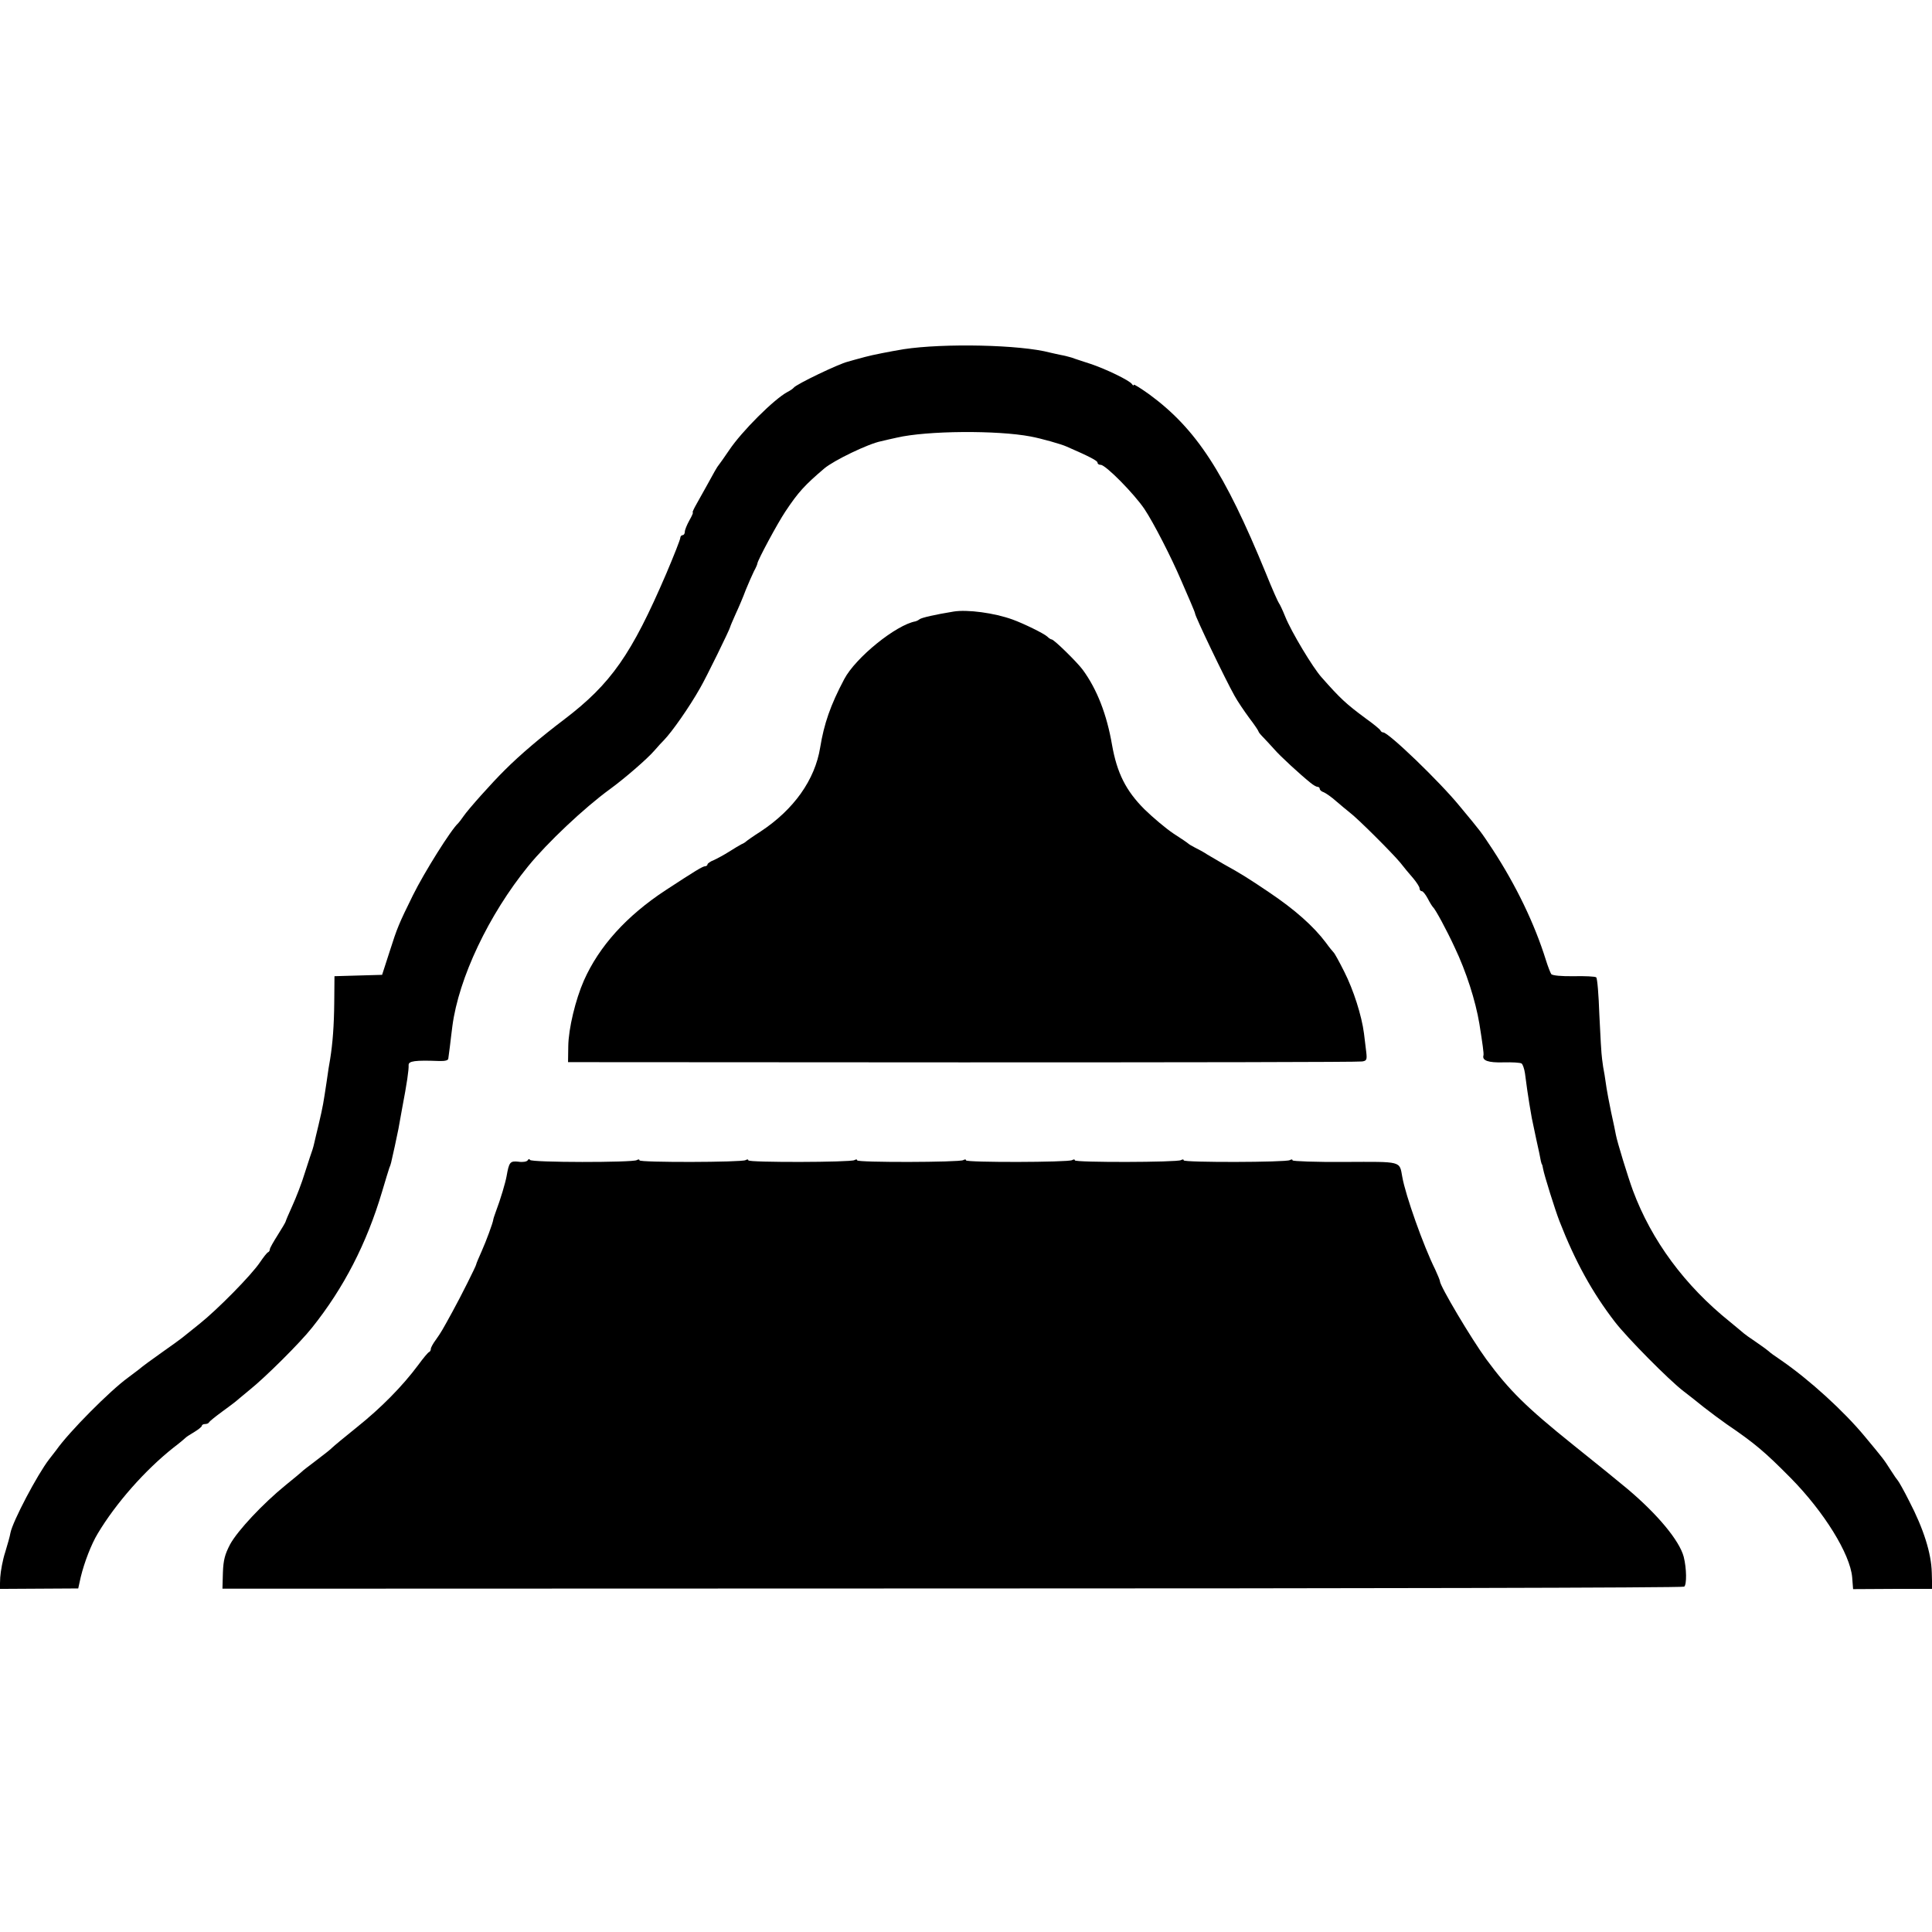
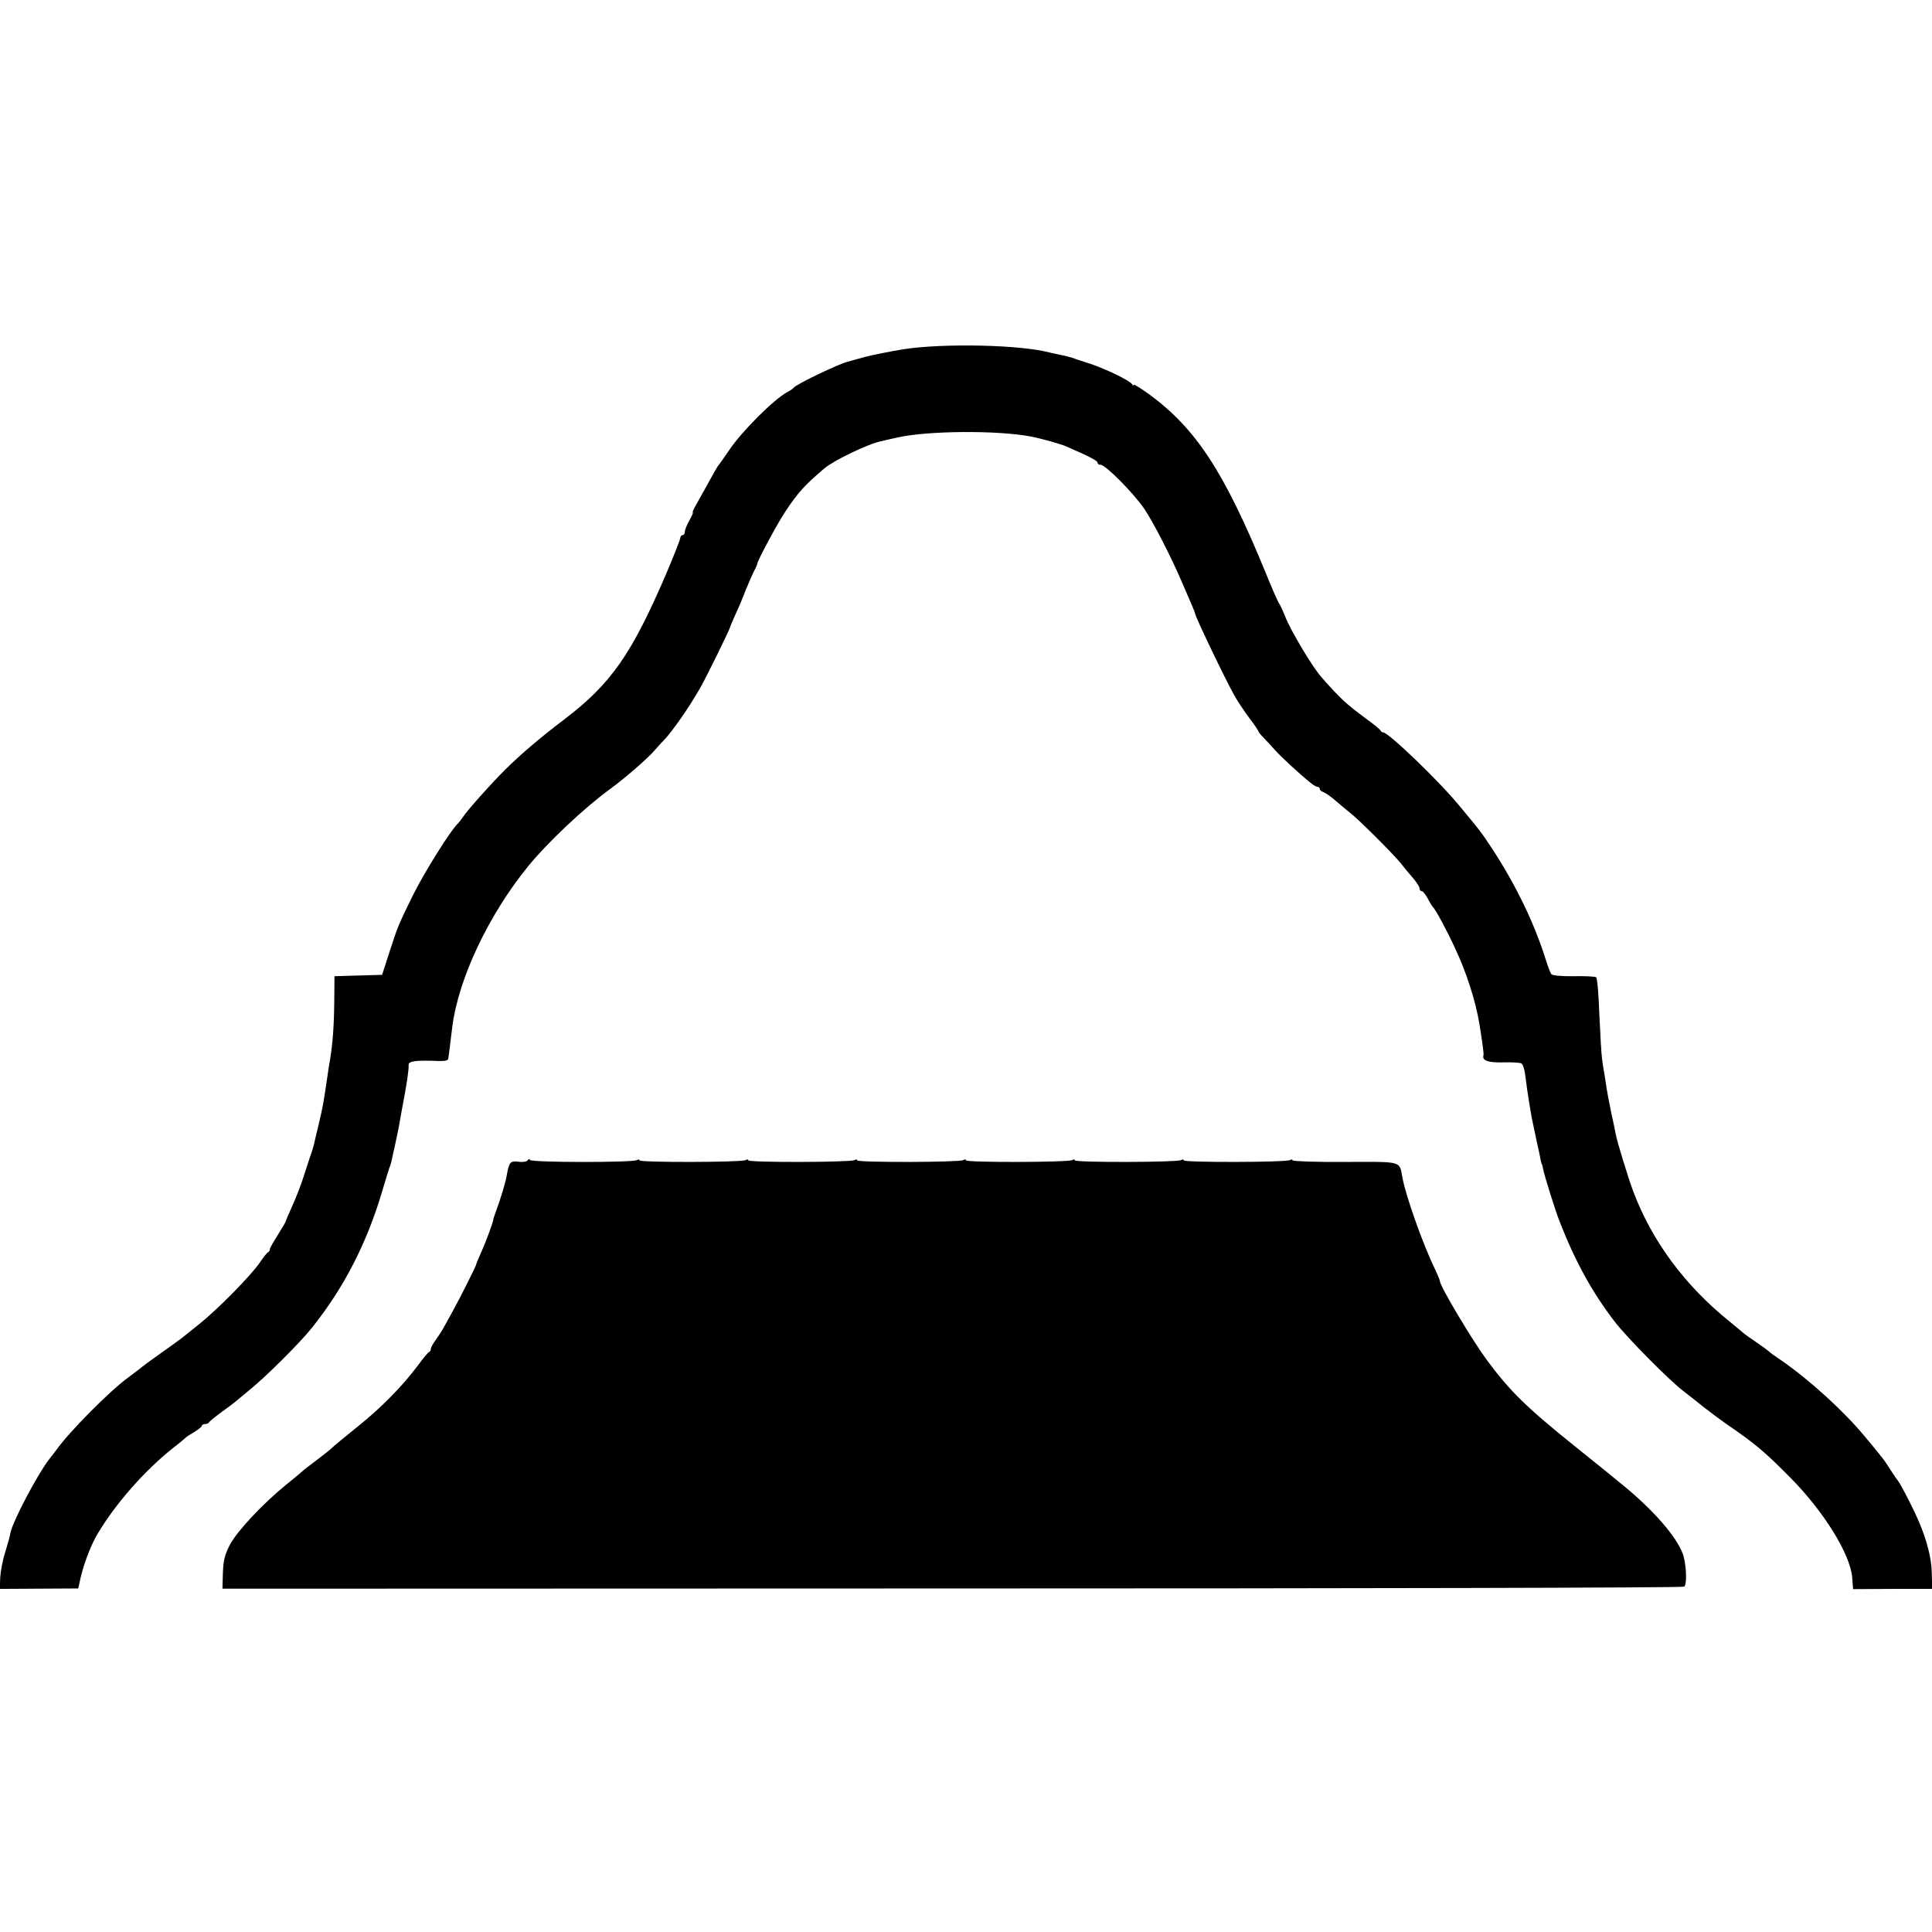
<svg xmlns="http://www.w3.org/2000/svg" version="1.0" width="852pt" height="852pt" viewBox="0 0 852 852" preserveAspectRatio="xMidYMid meet">
  <g transform="translate(0,852) scale(0.1,-0.1)" fill="#000000" stroke="none">
    <path d="M3985 6980 c-60 -10 -137 -25 -170 -34 -33 -9 -67 -18 -76 -21 -39 -9 -229 -100 -239 -115 -3 -4 -16 -13 -28 -19 -58 -31 -201 -173 -257 -257 -22 -32 -42 -61 -45 -64 -6 -6 -24 -38 -55 -95 -12 -22 -32 -57 -43 -77 -12 -21 -20 -38 -17 -38 3 0 -4 -16 -15 -35 -11 -20 -20 -42 -20 -50 0 -8 -4 -15 -10 -15 -5 0 -10 -6 -10 -12 0 -7 -28 -78 -62 -158 -153 -356 -243 -485 -449 -642 -103 -78 -195 -156 -262 -223 -57 -56 -164 -176 -184 -206 -9 -13 -19 -26 -22 -29 -31 -27 -150 -217 -200 -318 -62 -126 -69 -142 -103 -249 l-33 -102 -105 -3 -105 -3 -1 -115 c-1 -104 -7 -181 -18 -250 -3 -14 -10 -60 -16 -103 -14 -92 -15 -102 -35 -187 -9 -36 -17 -72 -19 -80 -2 -8 -5 -22 -8 -30 -3 -8 -18 -53 -33 -100 -14 -47 -40 -113 -56 -148 -16 -35 -29 -66 -29 -68 0 -3 -16 -30 -35 -60 -19 -30 -35 -58 -35 -63 0 -5 -3 -11 -7 -13 -5 -1 -21 -22 -36 -44 -38 -57 -188 -209 -267 -272 -36 -29 -70 -56 -76 -61 -6 -5 -47 -35 -90 -65 -44 -31 -89 -64 -100 -74 -12 -9 -34 -26 -49 -37 -79 -57 -261 -240 -317 -320 -4 -5 -18 -23 -31 -40 -52 -67 -161 -274 -171 -325 -2 -14 -13 -52 -23 -85 -11 -33 -20 -83 -22 -111 l-2 -51 173 1 173 1 11 50 c16 66 47 146 75 192 80 134 209 280 334 379 28 21 52 42 55 45 3 3 20 14 37 24 18 11 33 23 33 27 0 4 6 8 14 8 8 0 16 3 18 8 2 4 28 25 58 47 30 22 57 42 60 45 3 3 30 25 60 50 69 55 224 209 276 275 140 175 241 371 309 600 15 50 29 97 32 105 7 17 6 13 24 95 17 79 15 69 32 165 22 115 30 172 29 193 -1 18 29 22 134 18 27 -1 41 3 41 11 1 7 4 31 7 53 2 22 8 63 11 90 28 212 160 491 335 706 83 102 247 257 360 339 62 45 164 133 195 169 16 19 36 40 43 47 35 36 111 144 159 229 26 44 133 263 133 270 0 2 11 28 24 57 14 30 34 77 45 107 12 29 28 66 36 82 9 16 15 31 15 34 1 14 89 178 124 230 56 84 84 115 171 189 41 35 194 109 250 120 11 3 43 10 70 16 133 31 444 33 590 5 44 -8 137 -34 160 -45 99 -43 135 -62 135 -70 0 -6 6 -10 14 -10 22 0 147 -127 193 -195 40 -60 118 -212 162 -315 13 -30 32 -74 42 -97 10 -24 19 -45 19 -48 0 -13 134 -292 174 -363 13 -24 43 -68 65 -98 23 -30 41 -57 41 -60 0 -3 10 -15 23 -28 12 -13 34 -36 48 -52 24 -28 112 -109 158 -146 12 -10 26 -18 31 -18 6 0 10 -4 10 -9 0 -5 8 -12 18 -15 9 -4 34 -21 54 -39 20 -17 47 -40 60 -50 35 -26 186 -177 222 -220 17 -22 43 -53 58 -70 15 -18 28 -38 28 -44 0 -7 4 -13 10 -13 5 0 17 -15 26 -32 9 -18 20 -35 23 -38 10 -8 60 -100 96 -178 51 -107 92 -235 109 -337 14 -88 20 -131 18 -139 -7 -23 21 -33 88 -31 38 1 74 -1 80 -5 5 -3 12 -23 15 -43 3 -20 7 -54 10 -74 5 -35 13 -84 20 -123 2 -8 11 -51 20 -95 10 -44 19 -87 20 -95 2 -8 4 -15 5 -15 1 0 3 -9 5 -20 5 -28 53 -181 72 -230 69 -177 144 -314 245 -445 54 -70 238 -256 302 -305 21 -16 62 -48 90 -71 28 -22 74 -56 101 -75 125 -85 169 -123 281 -236 148 -150 263 -336 272 -439 l4 -52 175 1 174 0 -2 72 c-2 85 -36 193 -100 316 -23 46 -46 86 -49 89 -3 3 -18 24 -33 48 -30 47 -30 47 -114 148 -91 110 -242 248 -368 335 -27 18 -52 36 -55 40 -3 3 -27 21 -55 40 -27 18 -52 36 -55 39 -3 3 -30 25 -60 50 -201 161 -347 360 -429 580 -22 60 -69 213 -75 245 -2 11 -11 56 -21 100 -9 44 -18 91 -20 105 -2 14 -6 41 -9 60 -4 19 -9 51 -11 70 -3 19 -8 107 -12 195 -3 88 -9 162 -14 165 -5 4 -49 6 -99 5 -53 -1 -94 3 -99 9 -4 6 -15 34 -24 63 -50 160 -131 328 -234 486 -55 83 -49 75 -146 192 -89 109 -314 325 -337 325 -5 0 -10 4 -12 8 -1 5 -32 30 -67 55 -85 63 -110 86 -193 180 -38 42 -133 200 -160 267 -12 30 -25 57 -28 60 -3 3 -30 63 -58 133 -183 446 -307 636 -514 788 -38 27 -68 46 -68 42 0 -5 -4 -3 -8 3 -10 16 -116 67 -182 89 -30 10 -62 20 -70 23 -8 3 -19 7 -25 8 -5 1 -12 3 -15 4 -3 1 -14 3 -24 5 -11 2 -31 7 -45 10 -131 35 -469 42 -646 15z" />
-     <path d="M4205 5823 c-80 -13 -142 -27 -150 -34 -5 -4 -13 -8 -17 -9 -86 -15 -265 -160 -315 -255 -61 -115 -89 -197 -106 -301 -23 -143 -116 -274 -263 -371 -33 -21 -61 -41 -64 -44 -3 -3 -12 -9 -20 -12 -8 -4 -33 -19 -55 -33 -22 -14 -52 -30 -67 -37 -16 -6 -28 -15 -28 -19 0 -4 -5 -8 -10 -8 -11 0 -45 -21 -175 -106 -172 -113 -293 -247 -360 -398 -37 -84 -68 -212 -69 -290 l-1 -70 1740 -1 c957 0 1750 1 1762 4 20 3 22 8 18 42 -3 22 -7 58 -10 82 -10 78 -46 191 -87 272 -22 44 -43 82 -47 85 -3 3 -19 22 -34 43 -54 72 -137 146 -252 223 -89 60 -122 81 -200 124 -22 13 -53 31 -70 41 -16 11 -41 24 -55 31 -14 7 -27 15 -30 18 -3 3 -32 23 -65 44 -33 22 -90 70 -128 107 -82 82 -121 160 -143 284 -23 134 -66 245 -129 331 -24 33 -127 134 -137 134 -4 0 -13 6 -20 13 -14 13 -103 57 -153 75 -80 29 -199 45 -260 35z" />
-     <path d="M2327 3403 c-4 -6 -22 -9 -41 -6 -37 4 -41 -2 -52 -64 -5 -28 -26 -100 -48 -158 -6 -16 -11 -32 -11 -35 -2 -14 -30 -91 -51 -138 -13 -29 -24 -55 -24 -58 0 -6 -68 -142 -105 -209 -46 -84 -49 -89 -72 -122 -13 -17 -23 -36 -23 -41 0 -6 -3 -12 -7 -14 -5 -1 -27 -28 -49 -58 -70 -94 -164 -189 -269 -273 -55 -44 -104 -85 -110 -91 -5 -6 -37 -31 -70 -56 -33 -25 -62 -47 -65 -51 -3 -3 -34 -29 -70 -58 -102 -83 -212 -201 -245 -261 -23 -44 -30 -69 -32 -125 l-2 -71 3217 1 c1769 0 3222 3 3229 8 12 8 11 81 -2 132 -19 71 -114 186 -248 299 -32 27 -139 114 -238 193 -208 167 -283 241 -384 378 -66 90 -205 324 -205 345 0 4 -10 28 -21 52 -51 102 -131 327 -145 408 -13 71 1 67 -254 66 -126 -1 -230 3 -230 7 0 5 -5 5 -12 1 -16 -10 -468 -11 -468 -1 0 5 -5 5 -12 1 -16 -10 -468 -11 -468 -1 0 5 -5 5 -12 1 -16 -10 -468 -11 -468 -1 0 5 -5 5 -12 1 -16 -10 -468 -11 -468 -1 0 5 -5 5 -12 1 -16 -10 -468 -11 -468 -1 0 5 -5 5 -12 1 -16 -10 -468 -11 -468 -1 0 5 -5 5 -12 1 -17 -11 -467 -11 -471 1 -2 5 -6 5 -10 -2z" />
+     <path d="M2327 3403 c-4 -6 -22 -9 -41 -6 -37 4 -41 -2 -52 -64 -5 -28 -26 -100 -48 -158 -6 -16 -11 -32 -11 -35 -2 -14 -30 -91 -51 -138 -13 -29 -24 -55 -24 -58 0 -6 -68 -142 -105 -209 -46 -84 -49 -89 -72 -122 -13 -17 -23 -36 -23 -41 0 -6 -3 -12 -7 -14 -5 -1 -27 -28 -49 -58 -70 -94 -164 -189 -269 -273 -55 -44 -104 -85 -110 -91 -5 -6 -37 -31 -70 -56 -33 -25 -62 -47 -65 -51 -3 -3 -34 -29 -70 -58 -102 -83 -212 -201 -245 -261 -23 -44 -30 -69 -32 -125 l-2 -71 3217 1 c1769 0 3222 3 3229 8 12 8 11 81 -2 132 -19 71 -114 186 -248 299 -32 27 -139 114 -238 193 -208 167 -283 241 -384 378 -66 90 -205 324 -205 345 0 4 -10 28 -21 52 -51 102 -131 327 -145 408 -13 71 1 67 -254 66 -126 -1 -230 3 -230 7 0 5 -5 5 -12 1 -16 -10 -468 -11 -468 -1 0 5 -5 5 -12 1 -16 -10 -468 -11 -468 -1 0 5 -5 5 -12 1 -16 -10 -468 -11 -468 -1 0 5 -5 5 -12 1 -16 -10 -468 -11 -468 -1 0 5 -5 5 -12 1 -16 -10 -468 -11 -468 -1 0 5 -5 5 -12 1 -16 -10 -468 -11 -468 -1 0 5 -5 5 -12 1 -17 -11 -467 -11 -471 1 -2 5 -6 5 -10 -2" />
  </g>
</svg>